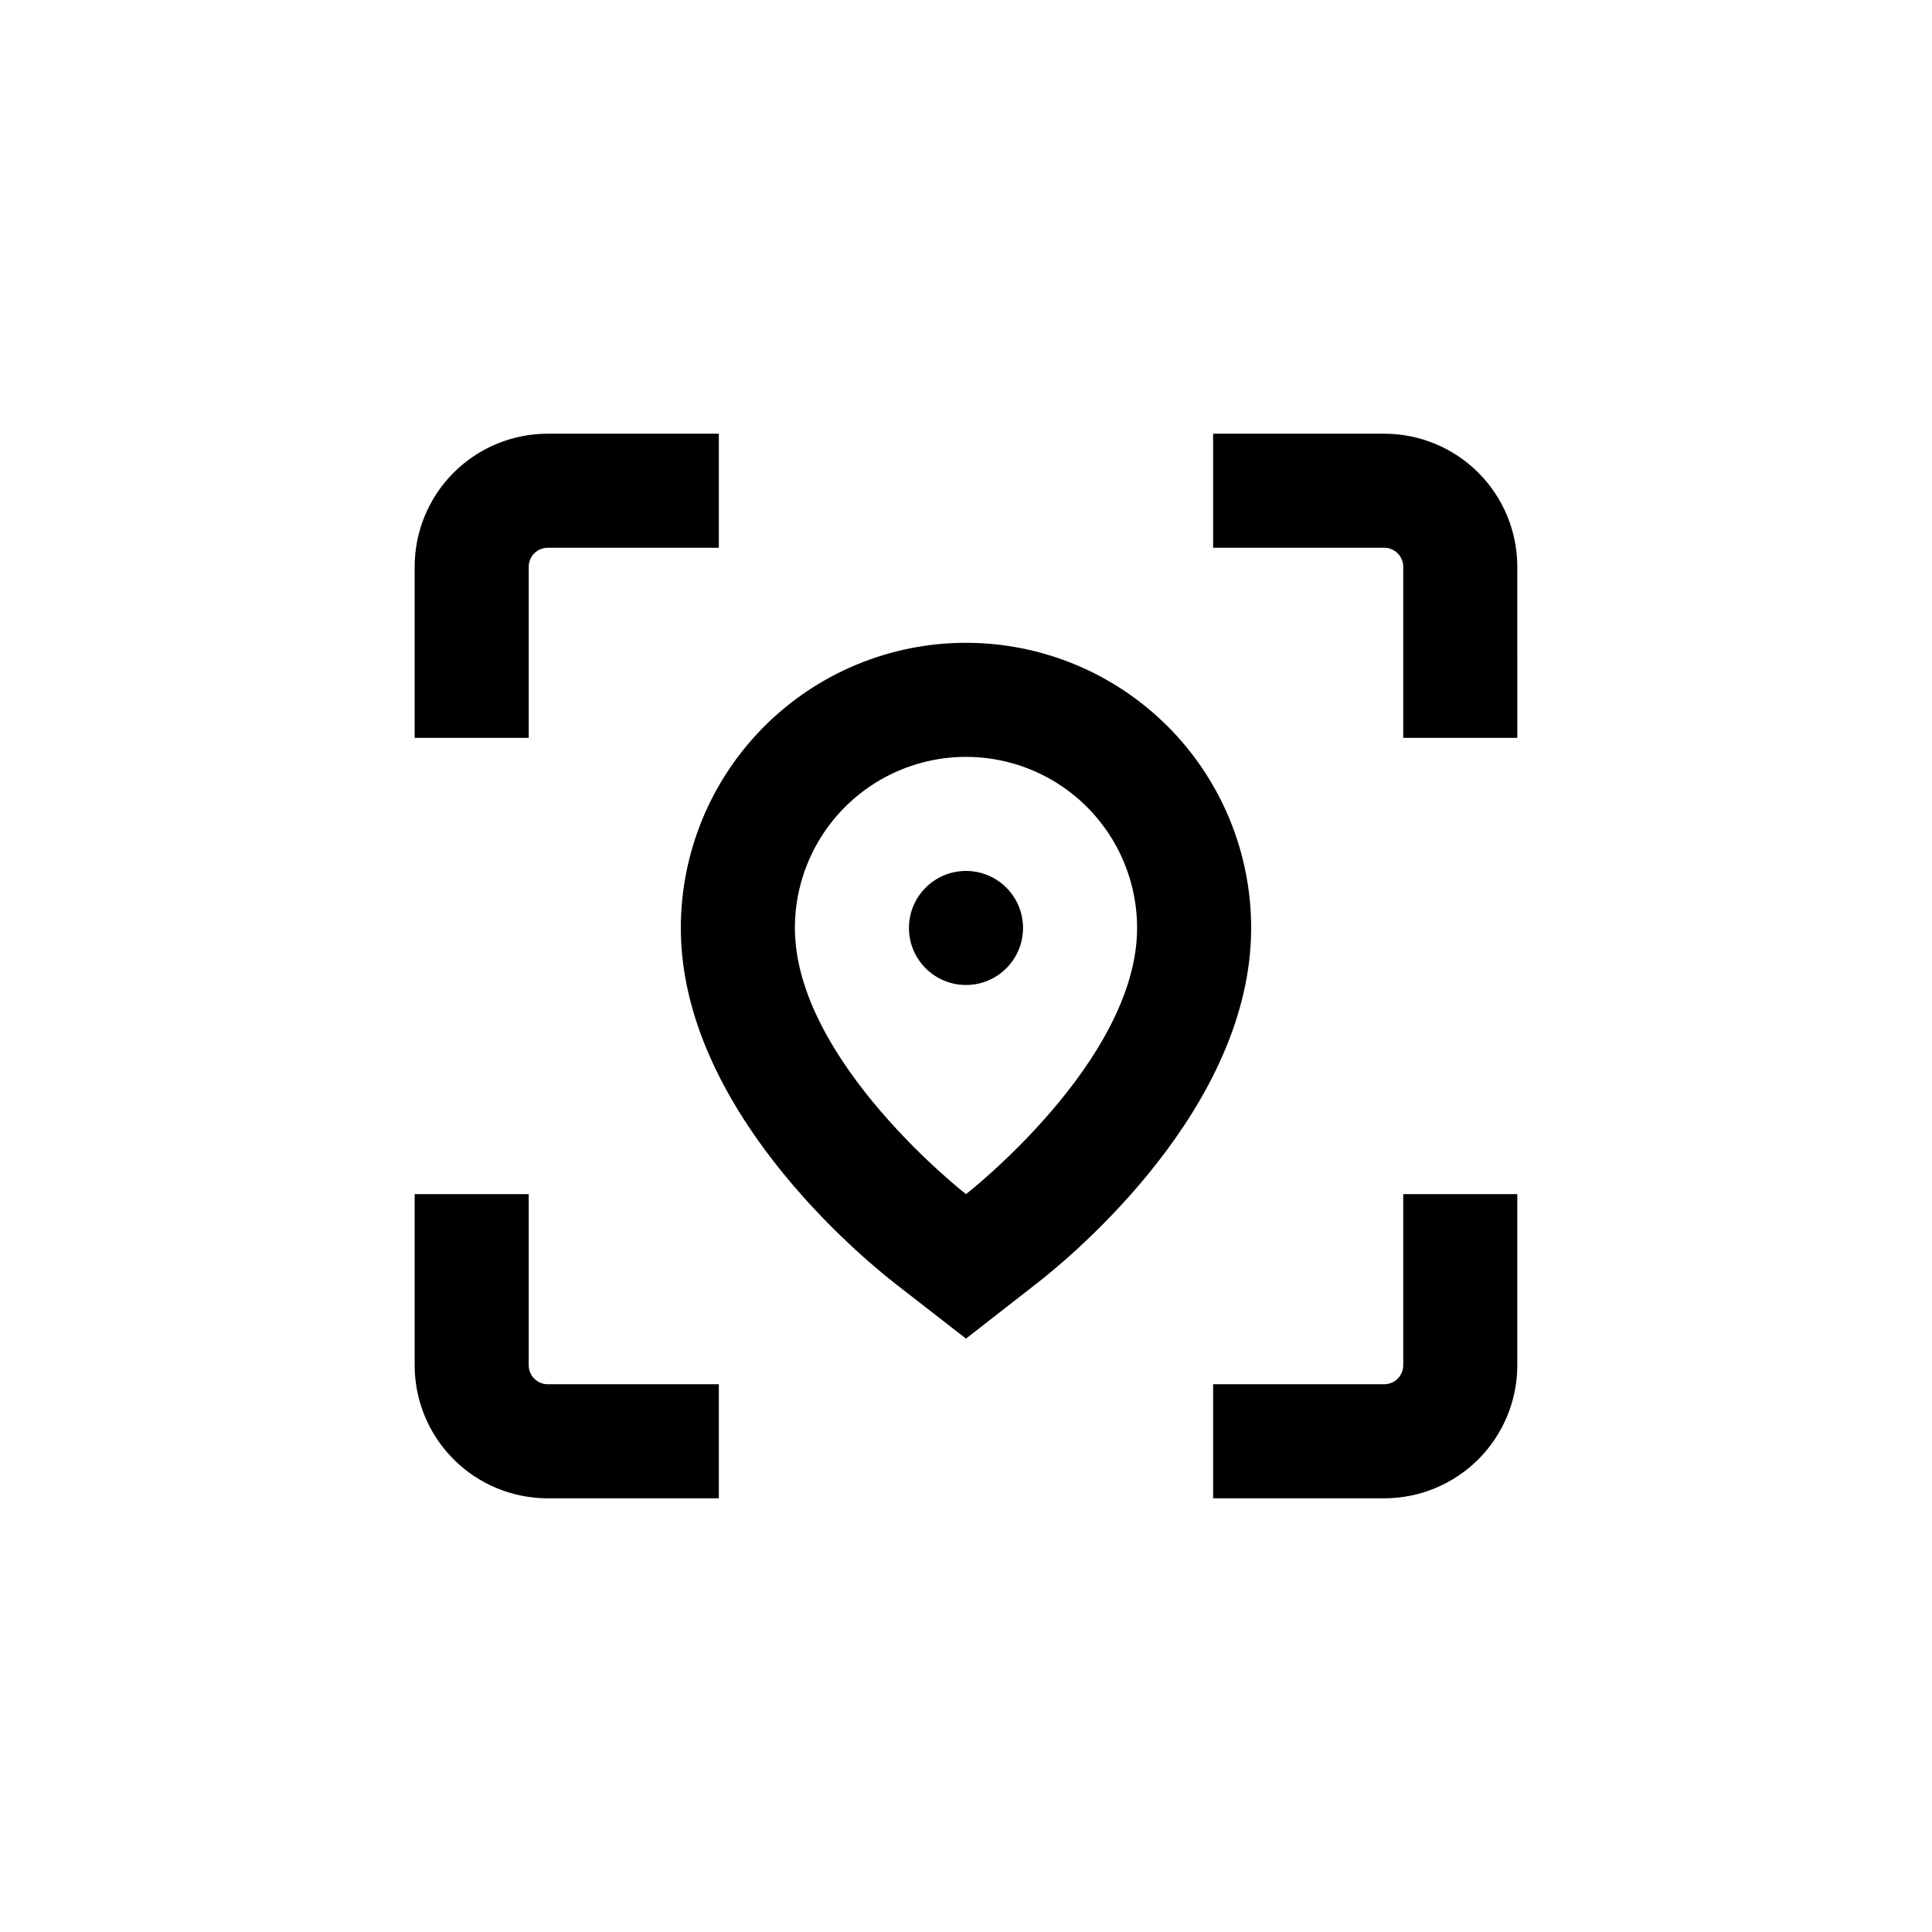
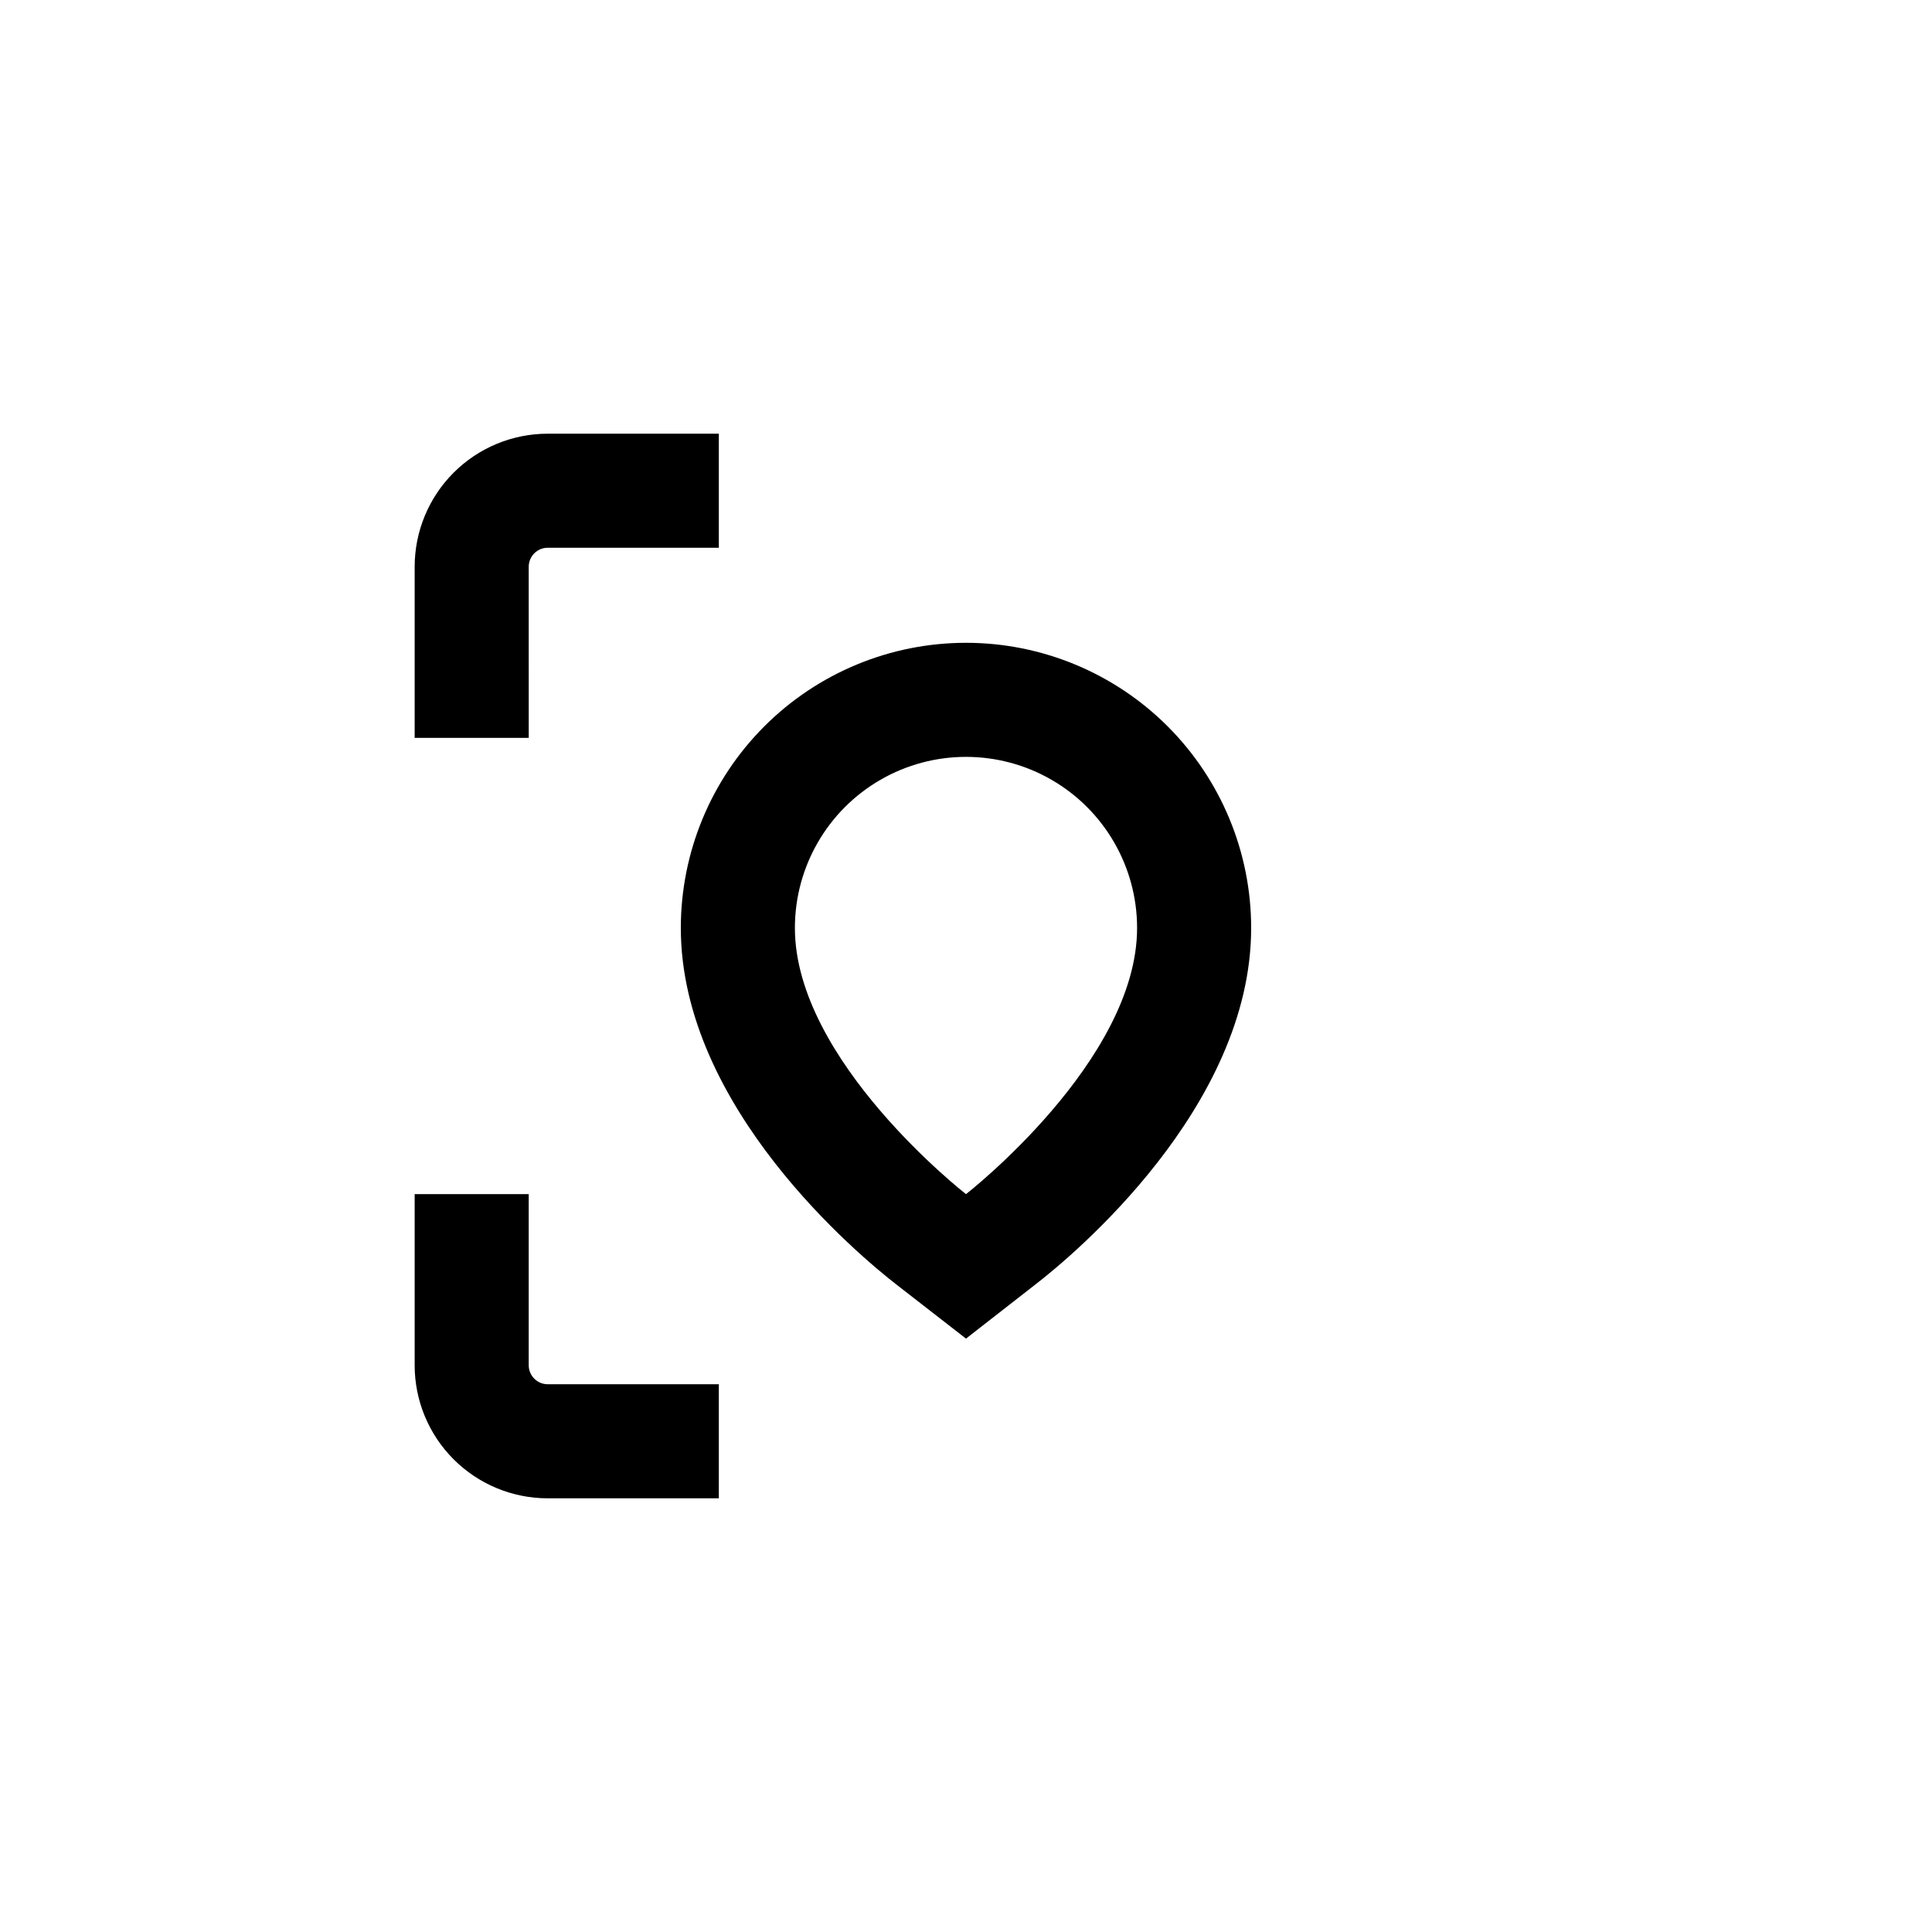
<svg xmlns="http://www.w3.org/2000/svg" fill="#000000" width="800px" height="800px" version="1.1" viewBox="144 144 512 512">
  <g>
-     <path d="m546.1 294.2c0-9.355-3.715-18.324-10.328-24.938-6.613-6.613-15.582-10.328-24.938-10.328h-45.344v30.23h45.344v-0.004c1.336 0 2.617 0.531 3.562 1.477 0.945 0.945 1.477 2.227 1.477 3.562v45.344h30.23z" />
    <path d="m253.89 294.2v45.344h30.23l-0.004-45.344c0-2.781 2.258-5.039 5.039-5.039h45.344v-30.227h-45.344c-9.352 0-18.324 3.715-24.938 10.328-6.613 6.613-10.328 15.582-10.328 24.938z" />
    <path d="m253.89 460.46v45.344-0.004c0 9.355 3.715 18.324 10.328 24.938 6.613 6.613 15.586 10.332 24.938 10.332h45.344v-30.23h-45.344c-2.781 0-5.039-2.254-5.039-5.039v-45.34z" />
-     <path d="m546.1 460.46h-30.227v45.344-0.004c0 1.336-0.531 2.621-1.477 3.562-0.945 0.945-2.227 1.477-3.562 1.477h-45.344v30.23h45.344c9.355 0 18.324-3.719 24.938-10.332 6.613-6.613 10.328-15.582 10.328-24.938z" />
    <path d="m400 314.35c-20.043 0-39.266 7.961-53.438 22.133s-22.137 33.395-22.137 53.438c0 47.66 47.508 87.008 57.031 94.414l18.543 14.41 18.539-14.461c9.523-7.356 57.031-46.703 57.031-94.363 0-20.043-7.961-39.266-22.133-53.438-14.176-14.172-33.395-22.133-53.438-22.133zm0 146.11s-45.344-35.266-45.344-70.535c0-16.199 8.641-31.168 22.672-39.27 14.027-8.098 31.312-8.098 45.344 0 14.027 8.102 22.668 23.07 22.668 39.27 0 35.266-45.34 70.535-45.34 70.535z" />
-     <path d="m415.11 389.92c0 8.348-6.766 15.113-15.113 15.113s-15.117-6.766-15.117-15.113 6.769-15.113 15.117-15.113 15.113 6.766 15.113 15.113" />
  </g>
</svg>